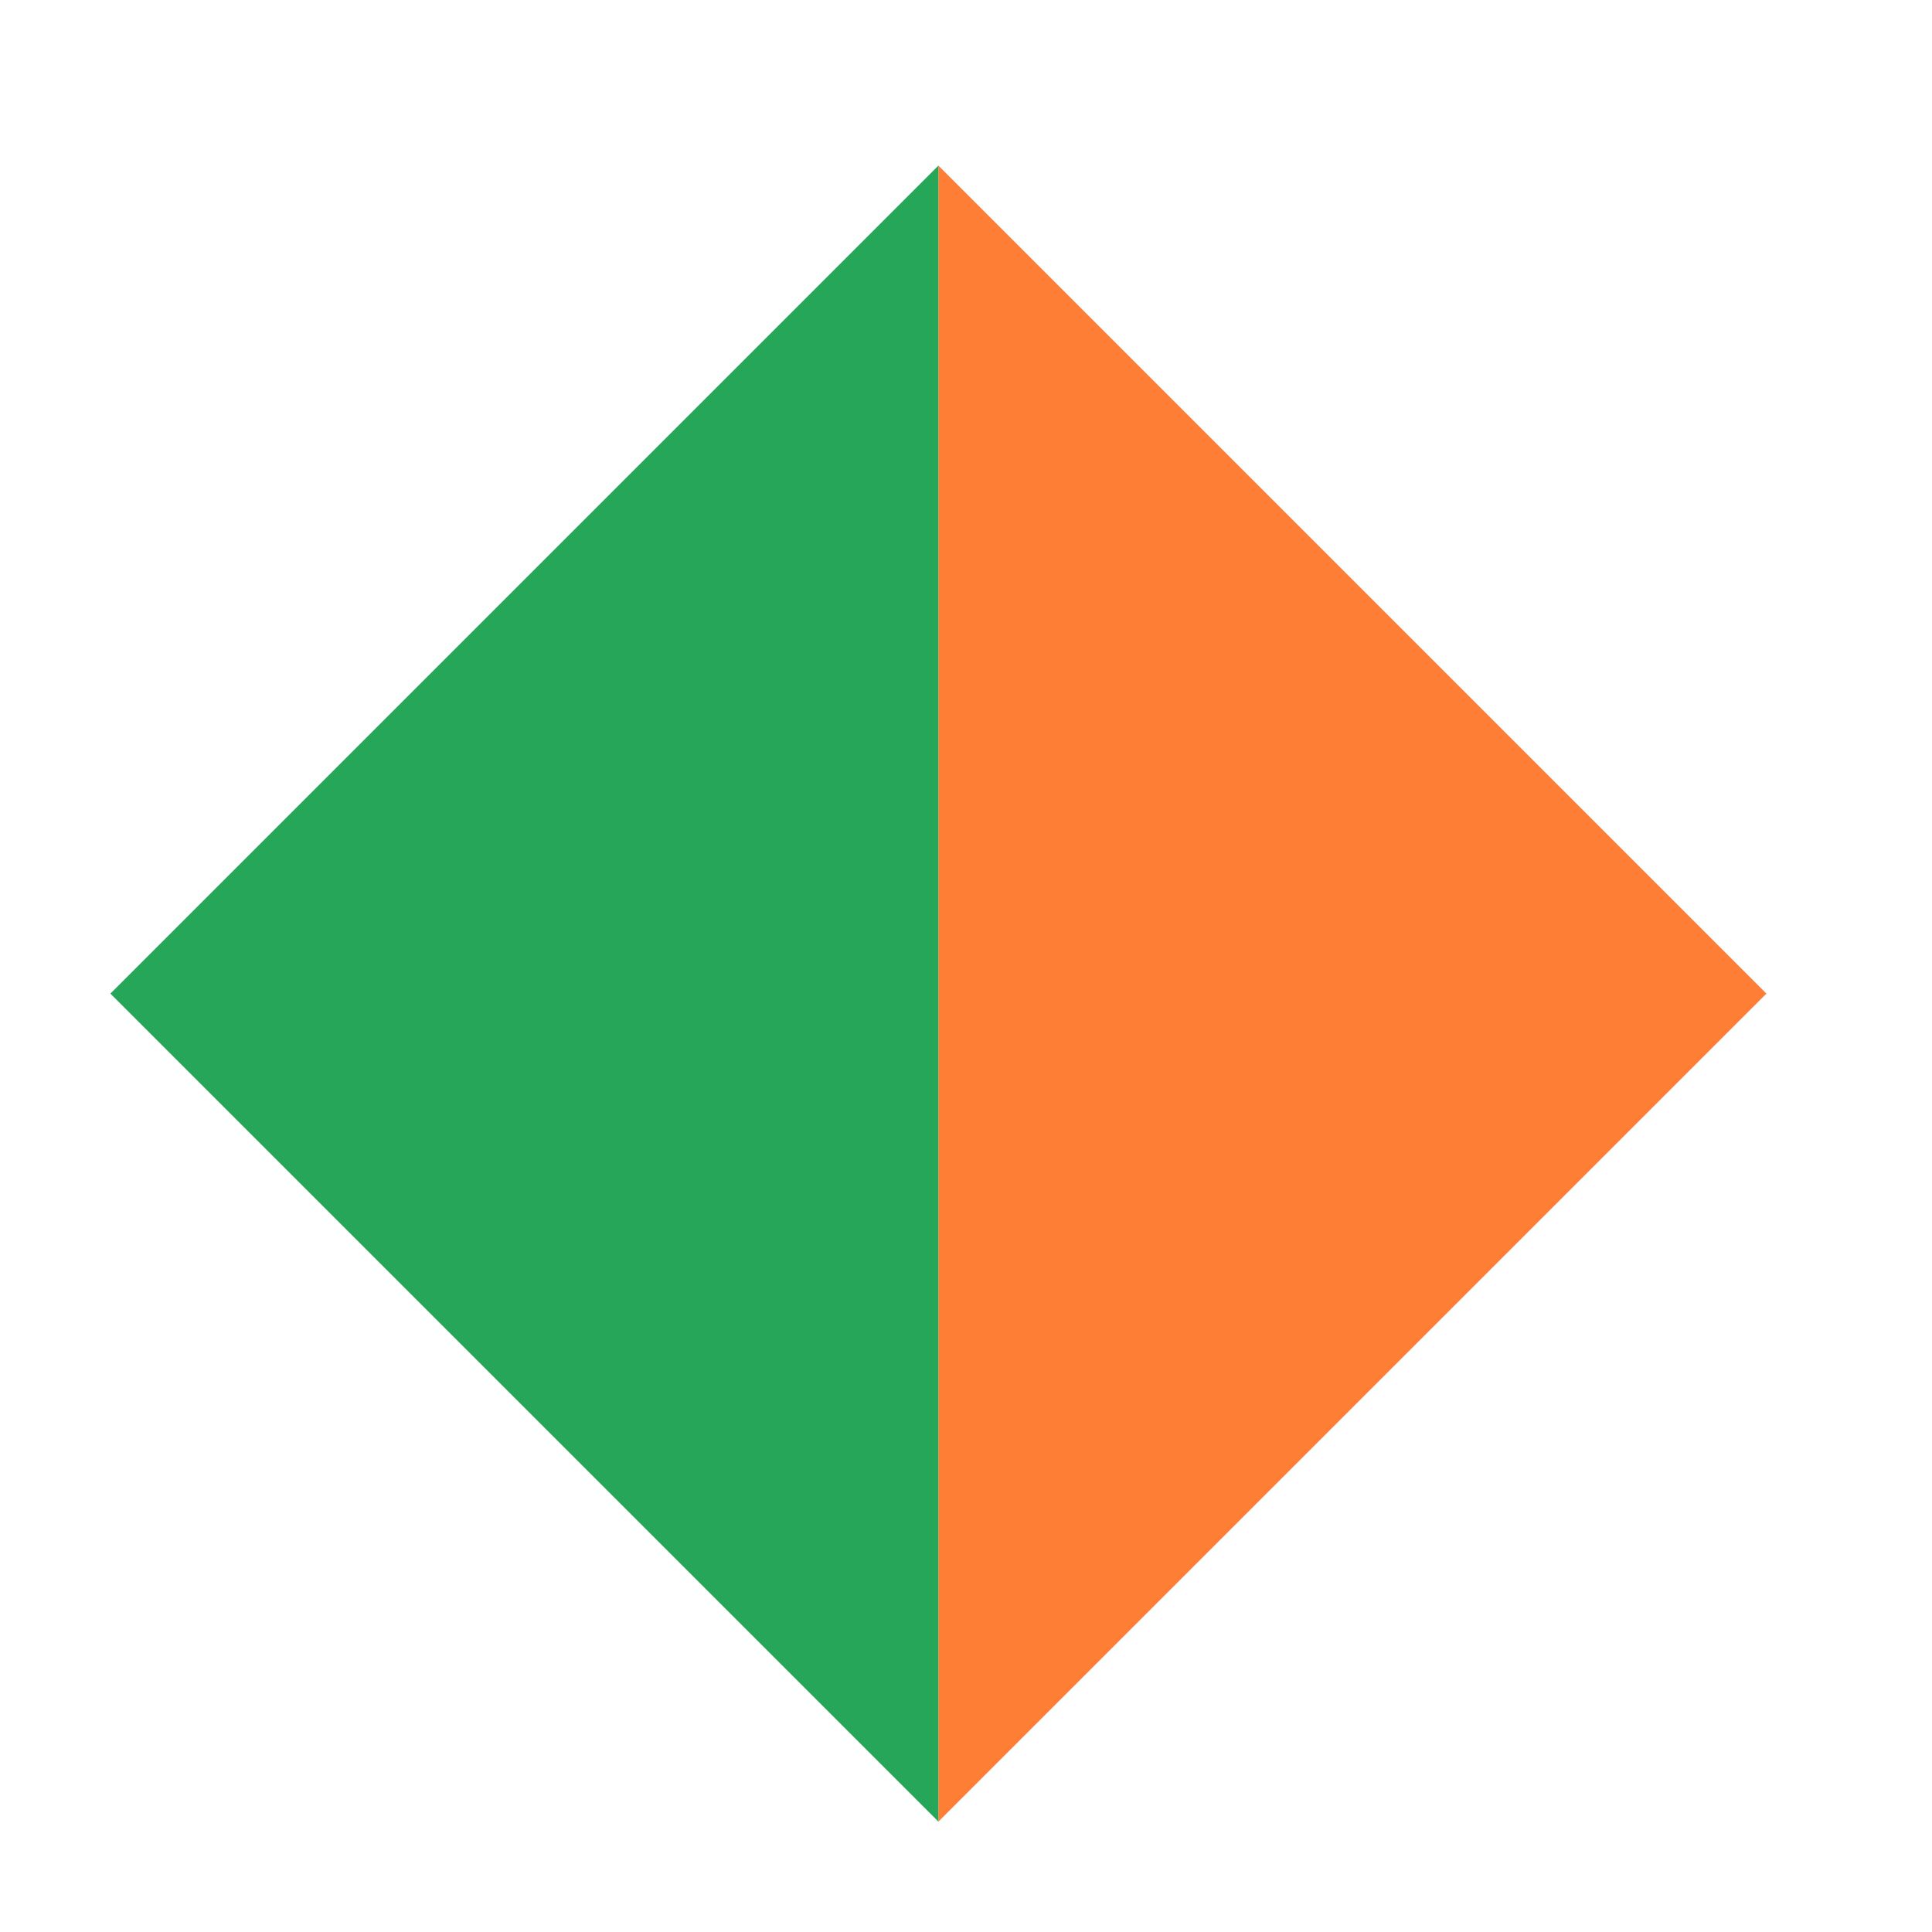
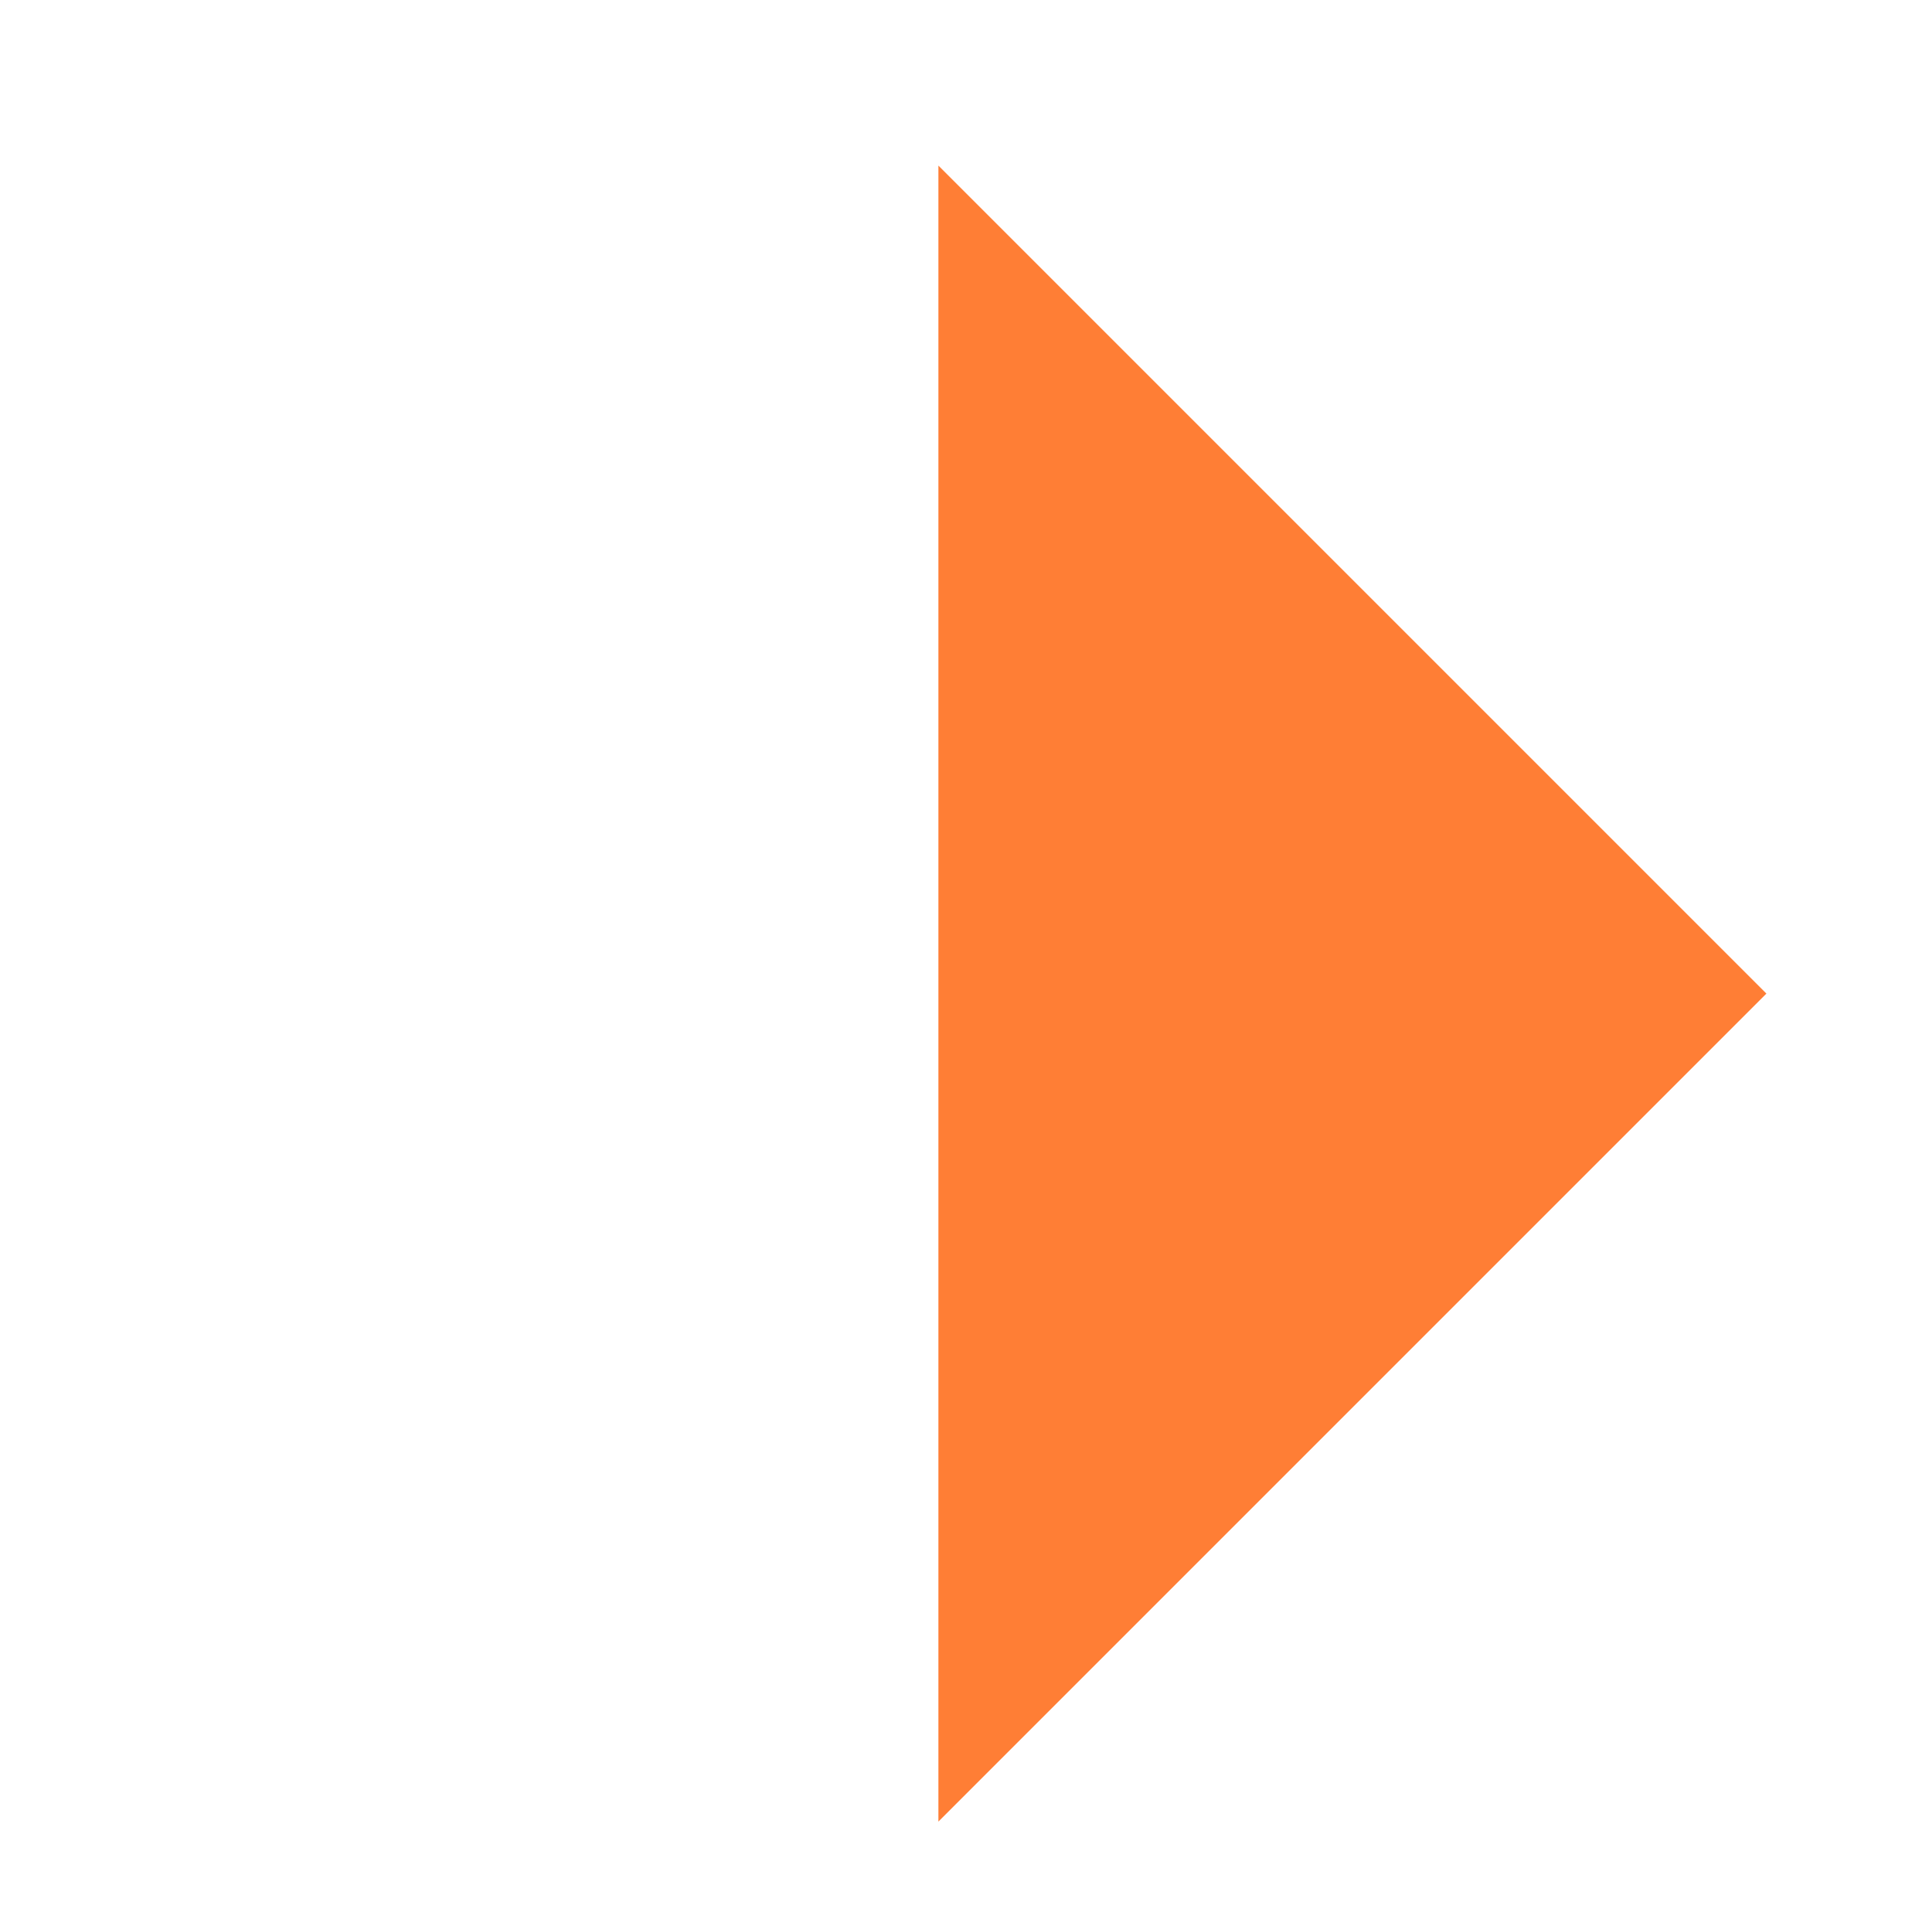
<svg xmlns="http://www.w3.org/2000/svg" width="35" height="35" viewBox="0 0 35 35" fill="none">
  <path d="M32 18L17 33L17 3L32 18Z" fill="#FF7E35" />
-   <path d="M2 18L17 3L17 33L2 18Z" fill="#26A659" />
</svg>